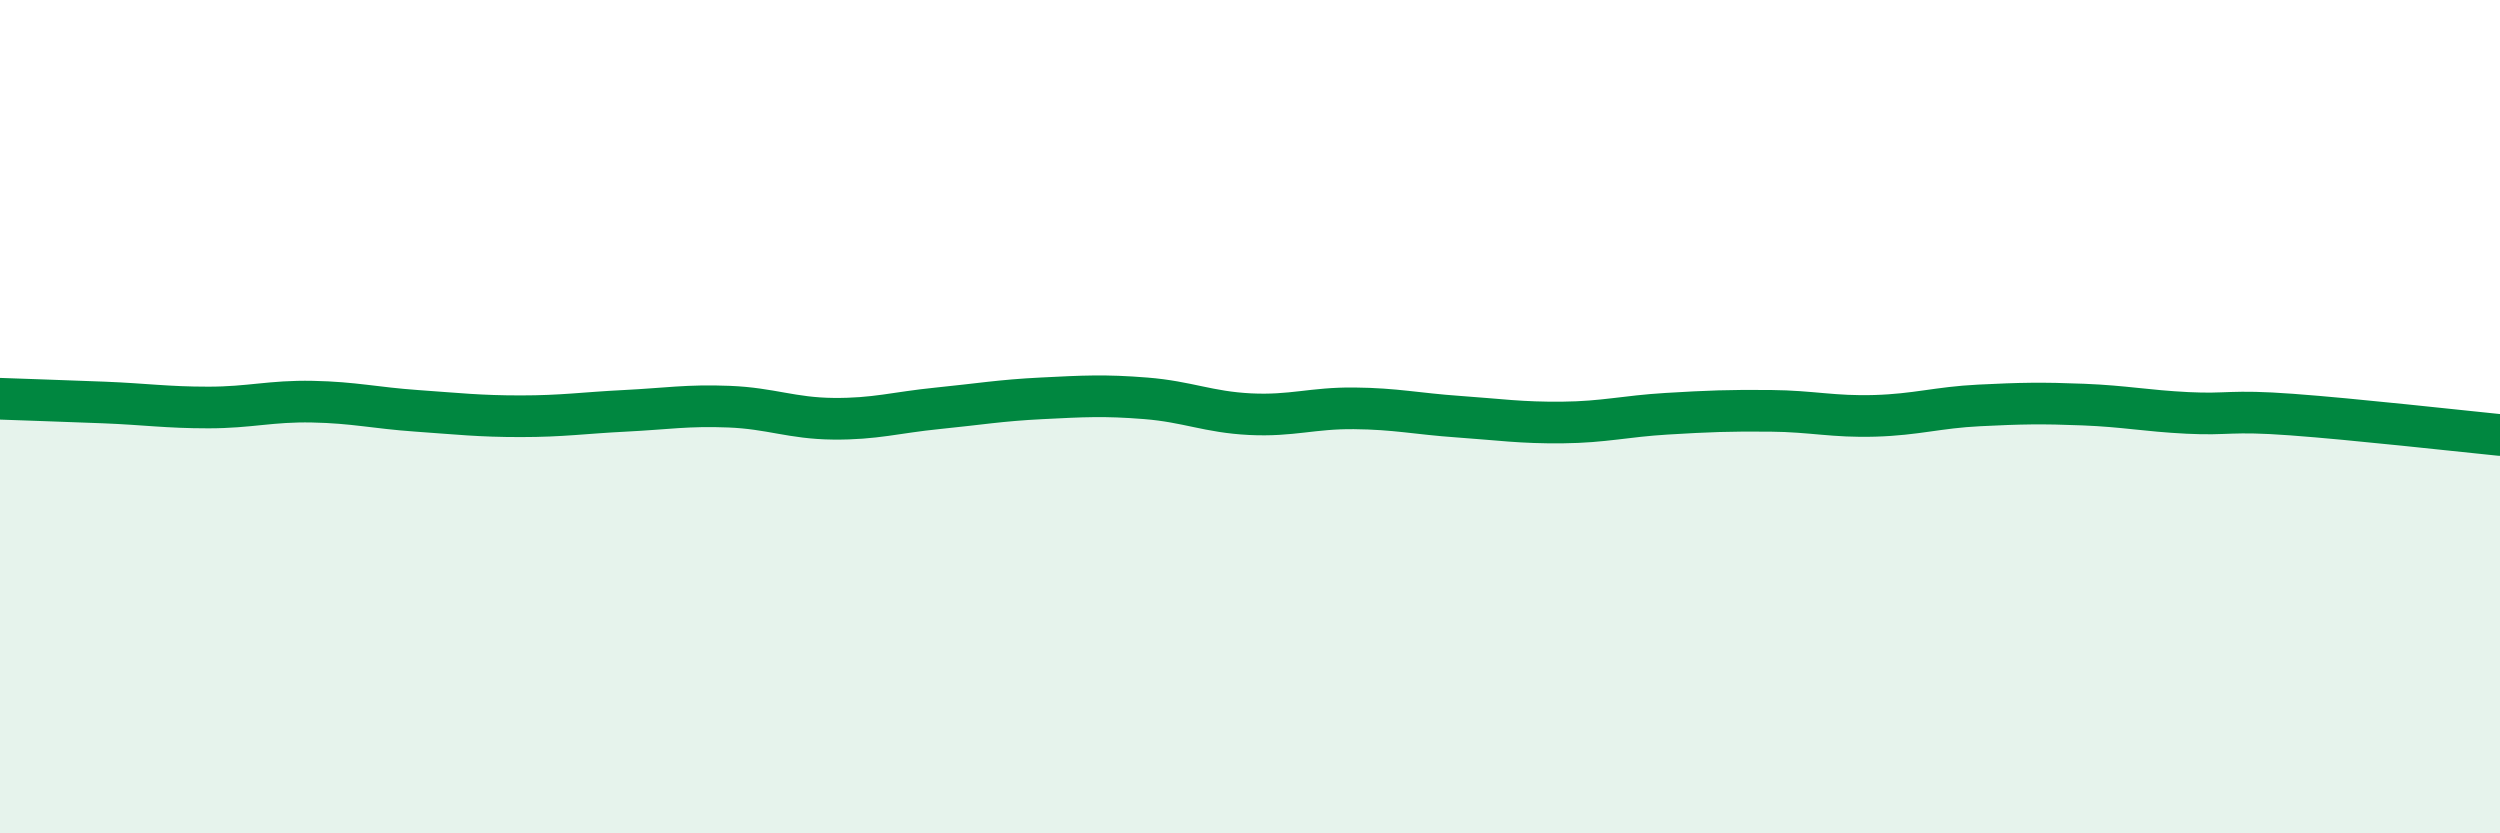
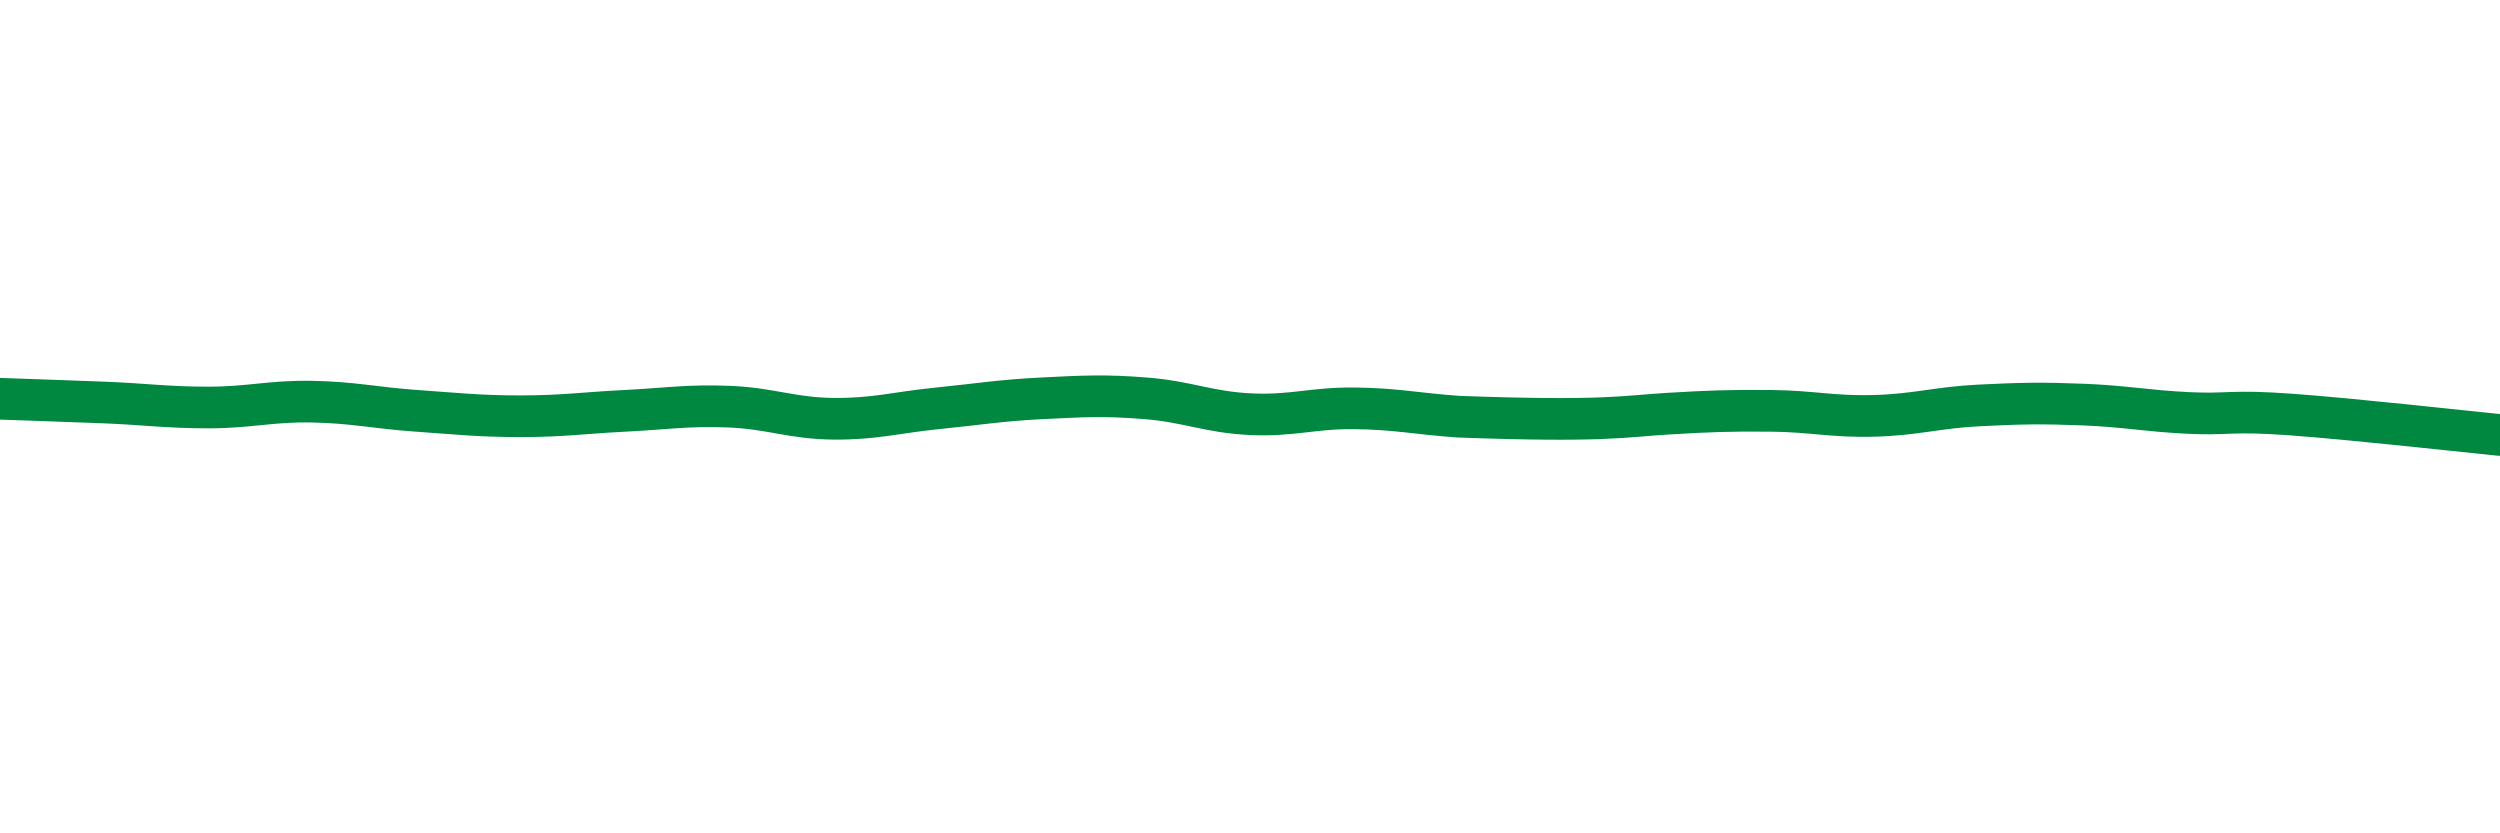
<svg xmlns="http://www.w3.org/2000/svg" width="60" height="20" viewBox="0 0 60 20">
-   <path d="M 0,9.57 C 0.5,9.59 1.5,9.62 2.5,9.66 C 3.5,9.7 4,9.78 5,9.78 C 6,9.78 6.5,9.62 7.5,9.64 C 8.5,9.66 9,9.79 10,9.86 C 11,9.93 11.5,9.99 12.5,9.99 C 13.5,9.99 14,9.91 15,9.86 C 16,9.81 16.5,9.72 17.5,9.76 C 18.5,9.8 19,10.04 20,10.05 C 21,10.06 21.5,9.9 22.5,9.8 C 23.5,9.7 24,9.61 25,9.56 C 26,9.51 26.5,9.48 27.5,9.56 C 28.5,9.64 29,9.89 30,9.94 C 31,9.99 31.5,9.79 32.5,9.8 C 33.5,9.81 34,9.93 35,10 C 36,10.07 36.5,10.15 37.5,10.14 C 38.5,10.13 39,9.99 40,9.93 C 41,9.87 41.5,9.85 42.5,9.86 C 43.5,9.87 44,10.01 45,9.98 C 46,9.95 46.5,9.78 47.5,9.73 C 48.5,9.68 49,9.67 50,9.71 C 51,9.75 51.5,9.86 52.5,9.91 C 53.5,9.96 53.5,9.84 55,9.95 C 56.5,10.06 59,10.34 60,10.44L60 20L0 20Z" fill="#008740" opacity="0.1" stroke-linecap="round" stroke-linejoin="round" />
-   <path d="M 0,9.57 C 0.5,9.59 1.5,9.62 2.5,9.66 C 3.5,9.7 4,9.78 5,9.78 C 6,9.78 6.5,9.62 7.5,9.64 C 8.5,9.66 9,9.79 10,9.86 C 11,9.93 11.5,9.99 12.5,9.99 C 13.5,9.99 14,9.91 15,9.86 C 16,9.81 16.5,9.72 17.5,9.76 C 18.5,9.8 19,10.04 20,10.05 C 21,10.06 21.5,9.9 22.5,9.8 C 23.5,9.7 24,9.61 25,9.56 C 26,9.51 26.5,9.48 27.5,9.56 C 28.5,9.64 29,9.89 30,9.94 C 31,9.99 31.5,9.79 32.5,9.8 C 33.5,9.81 34,9.93 35,10 C 36,10.07 36.5,10.15 37.5,10.14 C 38.5,10.13 39,9.99 40,9.93 C 41,9.87 41.5,9.85 42.5,9.86 C 43.5,9.87 44,10.01 45,9.98 C 46,9.95 46.5,9.78 47.5,9.73 C 48.5,9.68 49,9.67 50,9.71 C 51,9.75 51.5,9.86 52.5,9.91 C 53.5,9.96 53.5,9.84 55,9.95 C 56.5,10.06 59,10.34 60,10.44" stroke="#008740" stroke-width="1" fill="none" stroke-linecap="round" stroke-linejoin="round" />
+   <path d="M 0,9.57 C 0.5,9.59 1.5,9.62 2.5,9.66 C 3.5,9.7 4,9.78 5,9.78 C 6,9.78 6.5,9.62 7.5,9.64 C 8.5,9.66 9,9.79 10,9.86 C 11,9.93 11.5,9.99 12.5,9.99 C 13.5,9.99 14,9.91 15,9.86 C 16,9.81 16.5,9.72 17.5,9.76 C 18.5,9.8 19,10.04 20,10.05 C 21,10.06 21.5,9.9 22.5,9.8 C 23.5,9.7 24,9.61 25,9.56 C 26,9.51 26.5,9.48 27.5,9.56 C 28.5,9.64 29,9.89 30,9.94 C 31,9.99 31.5,9.79 32.5,9.8 C 33.5,9.81 34,9.93 35,10 C 38.5,10.13 39,9.99 40,9.93 C 41,9.87 41.5,9.85 42.5,9.86 C 43.5,9.87 44,10.01 45,9.98 C 46,9.95 46.5,9.78 47.5,9.73 C 48.5,9.68 49,9.67 50,9.71 C 51,9.75 51.5,9.86 52.5,9.91 C 53.5,9.96 53.5,9.84 55,9.95 C 56.5,10.06 59,10.34 60,10.44" stroke="#008740" stroke-width="1" fill="none" stroke-linecap="round" stroke-linejoin="round" />
</svg>